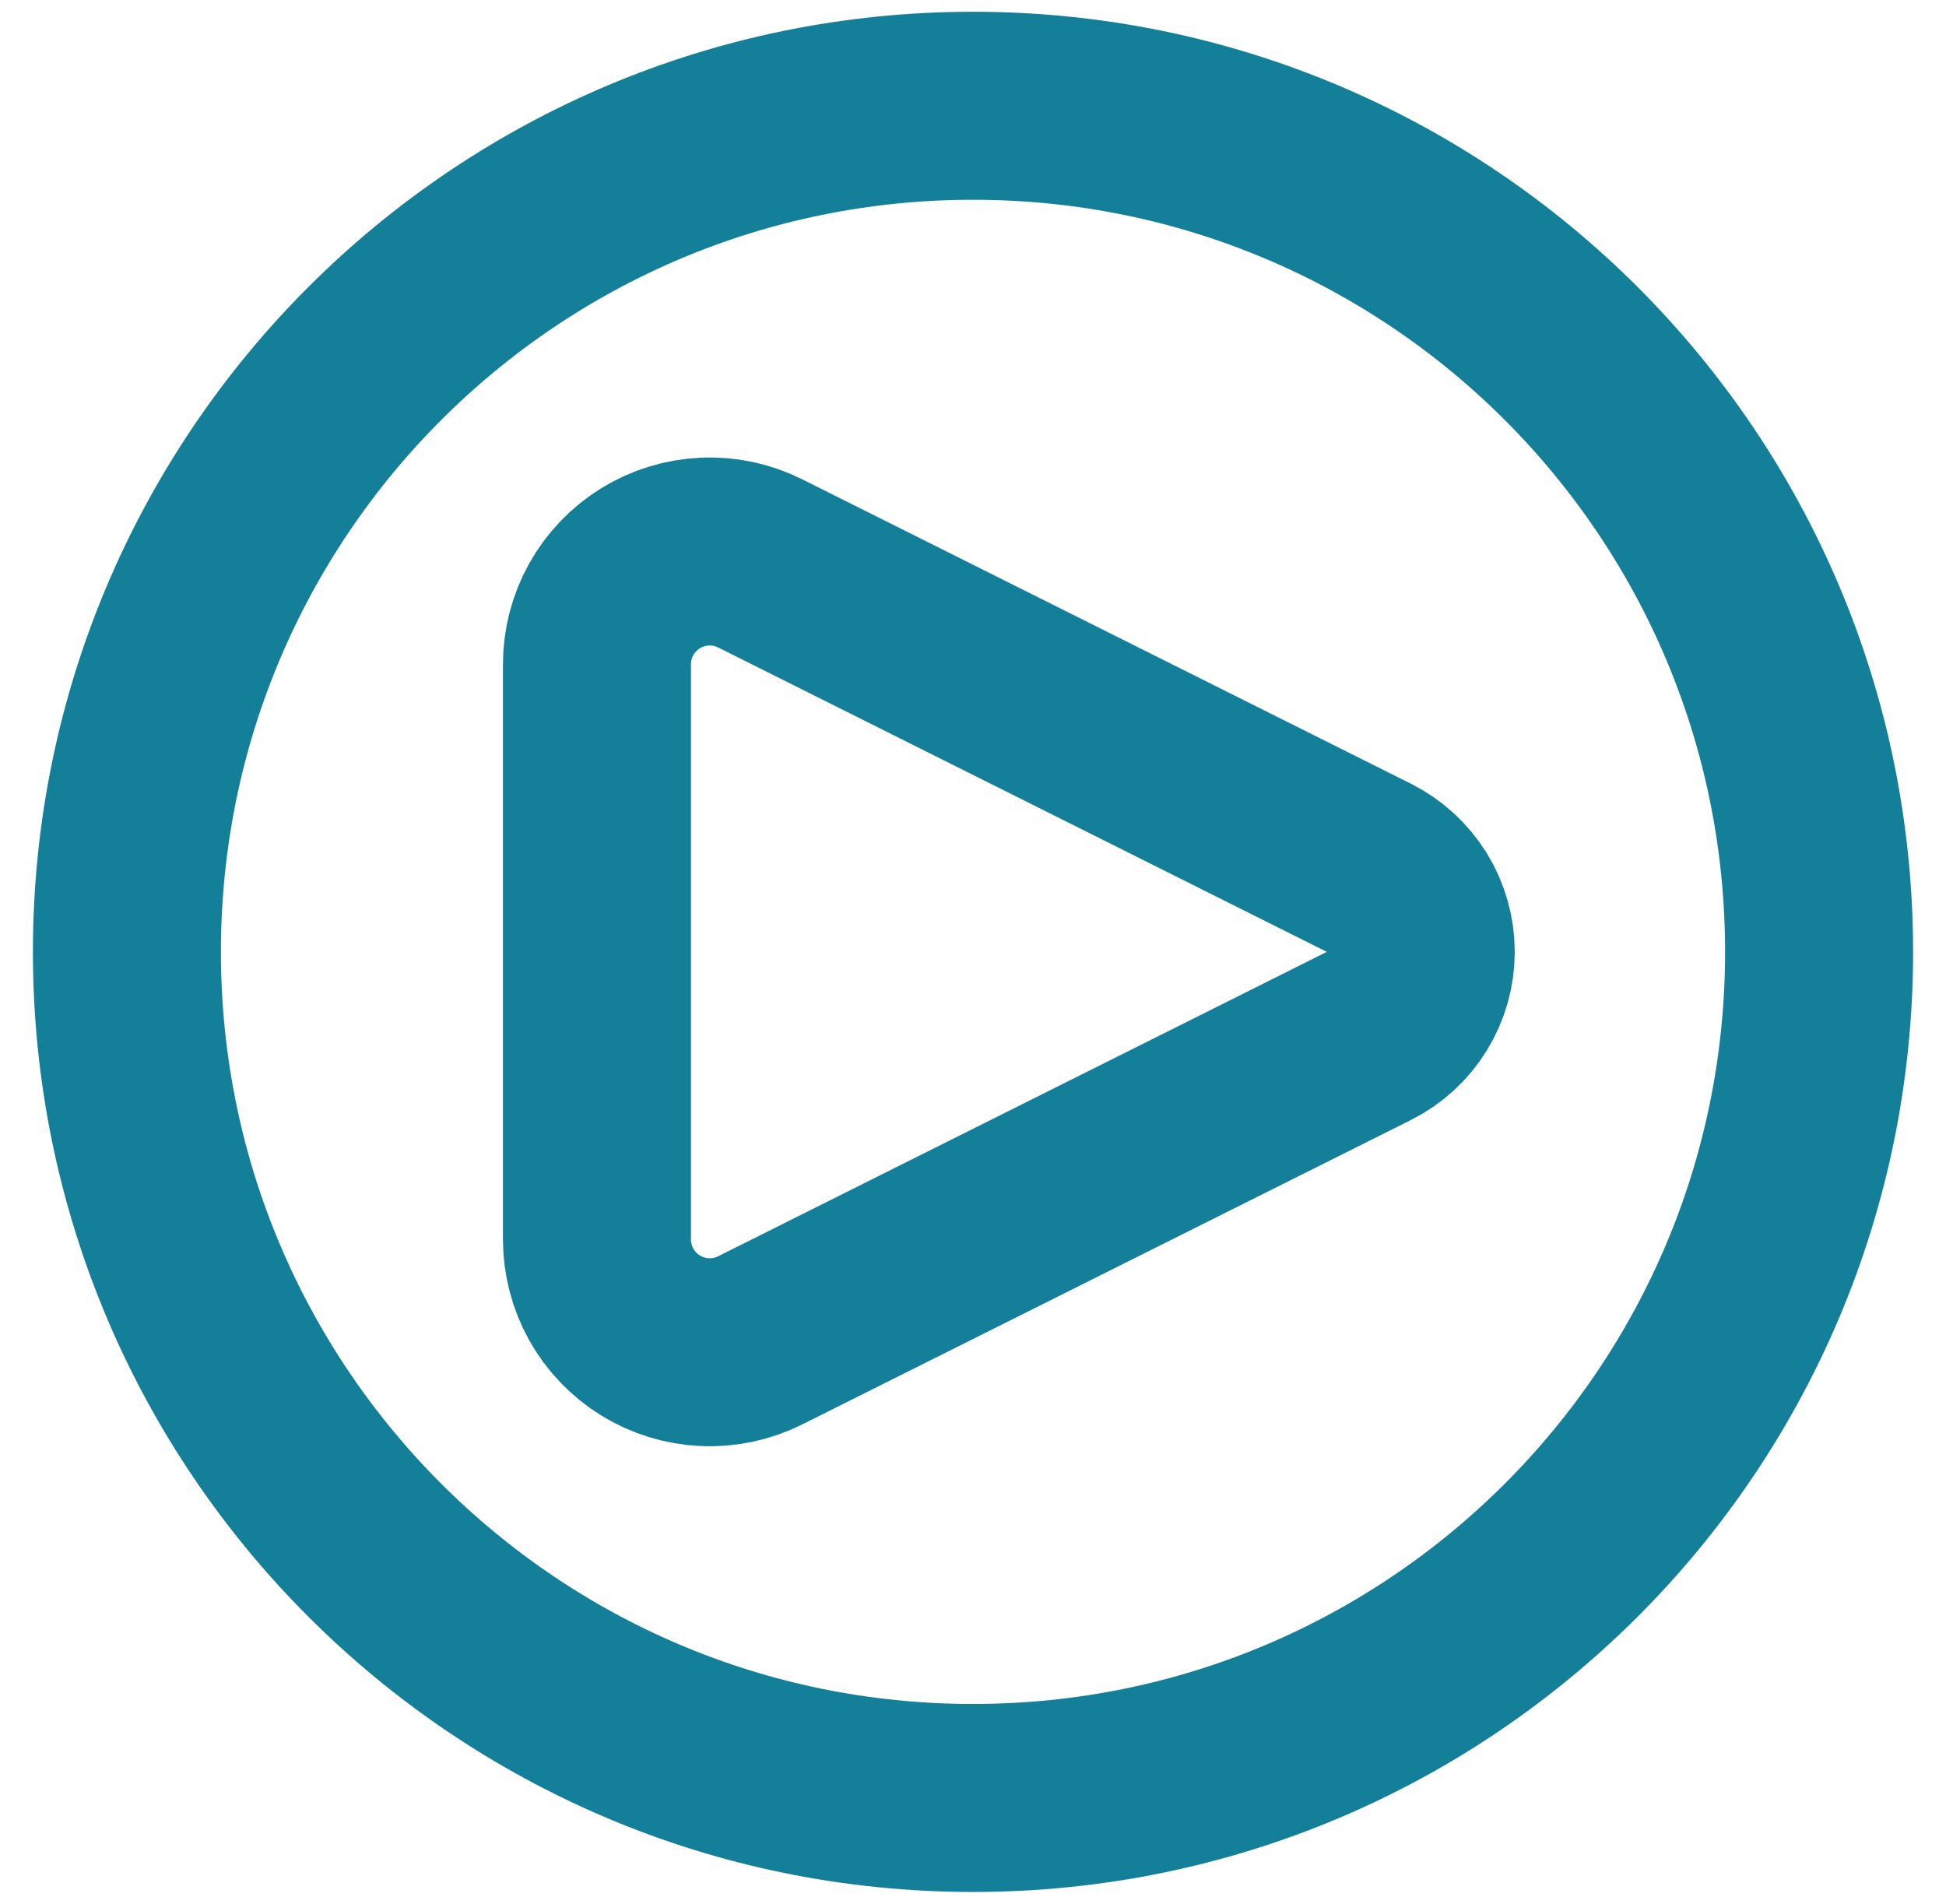
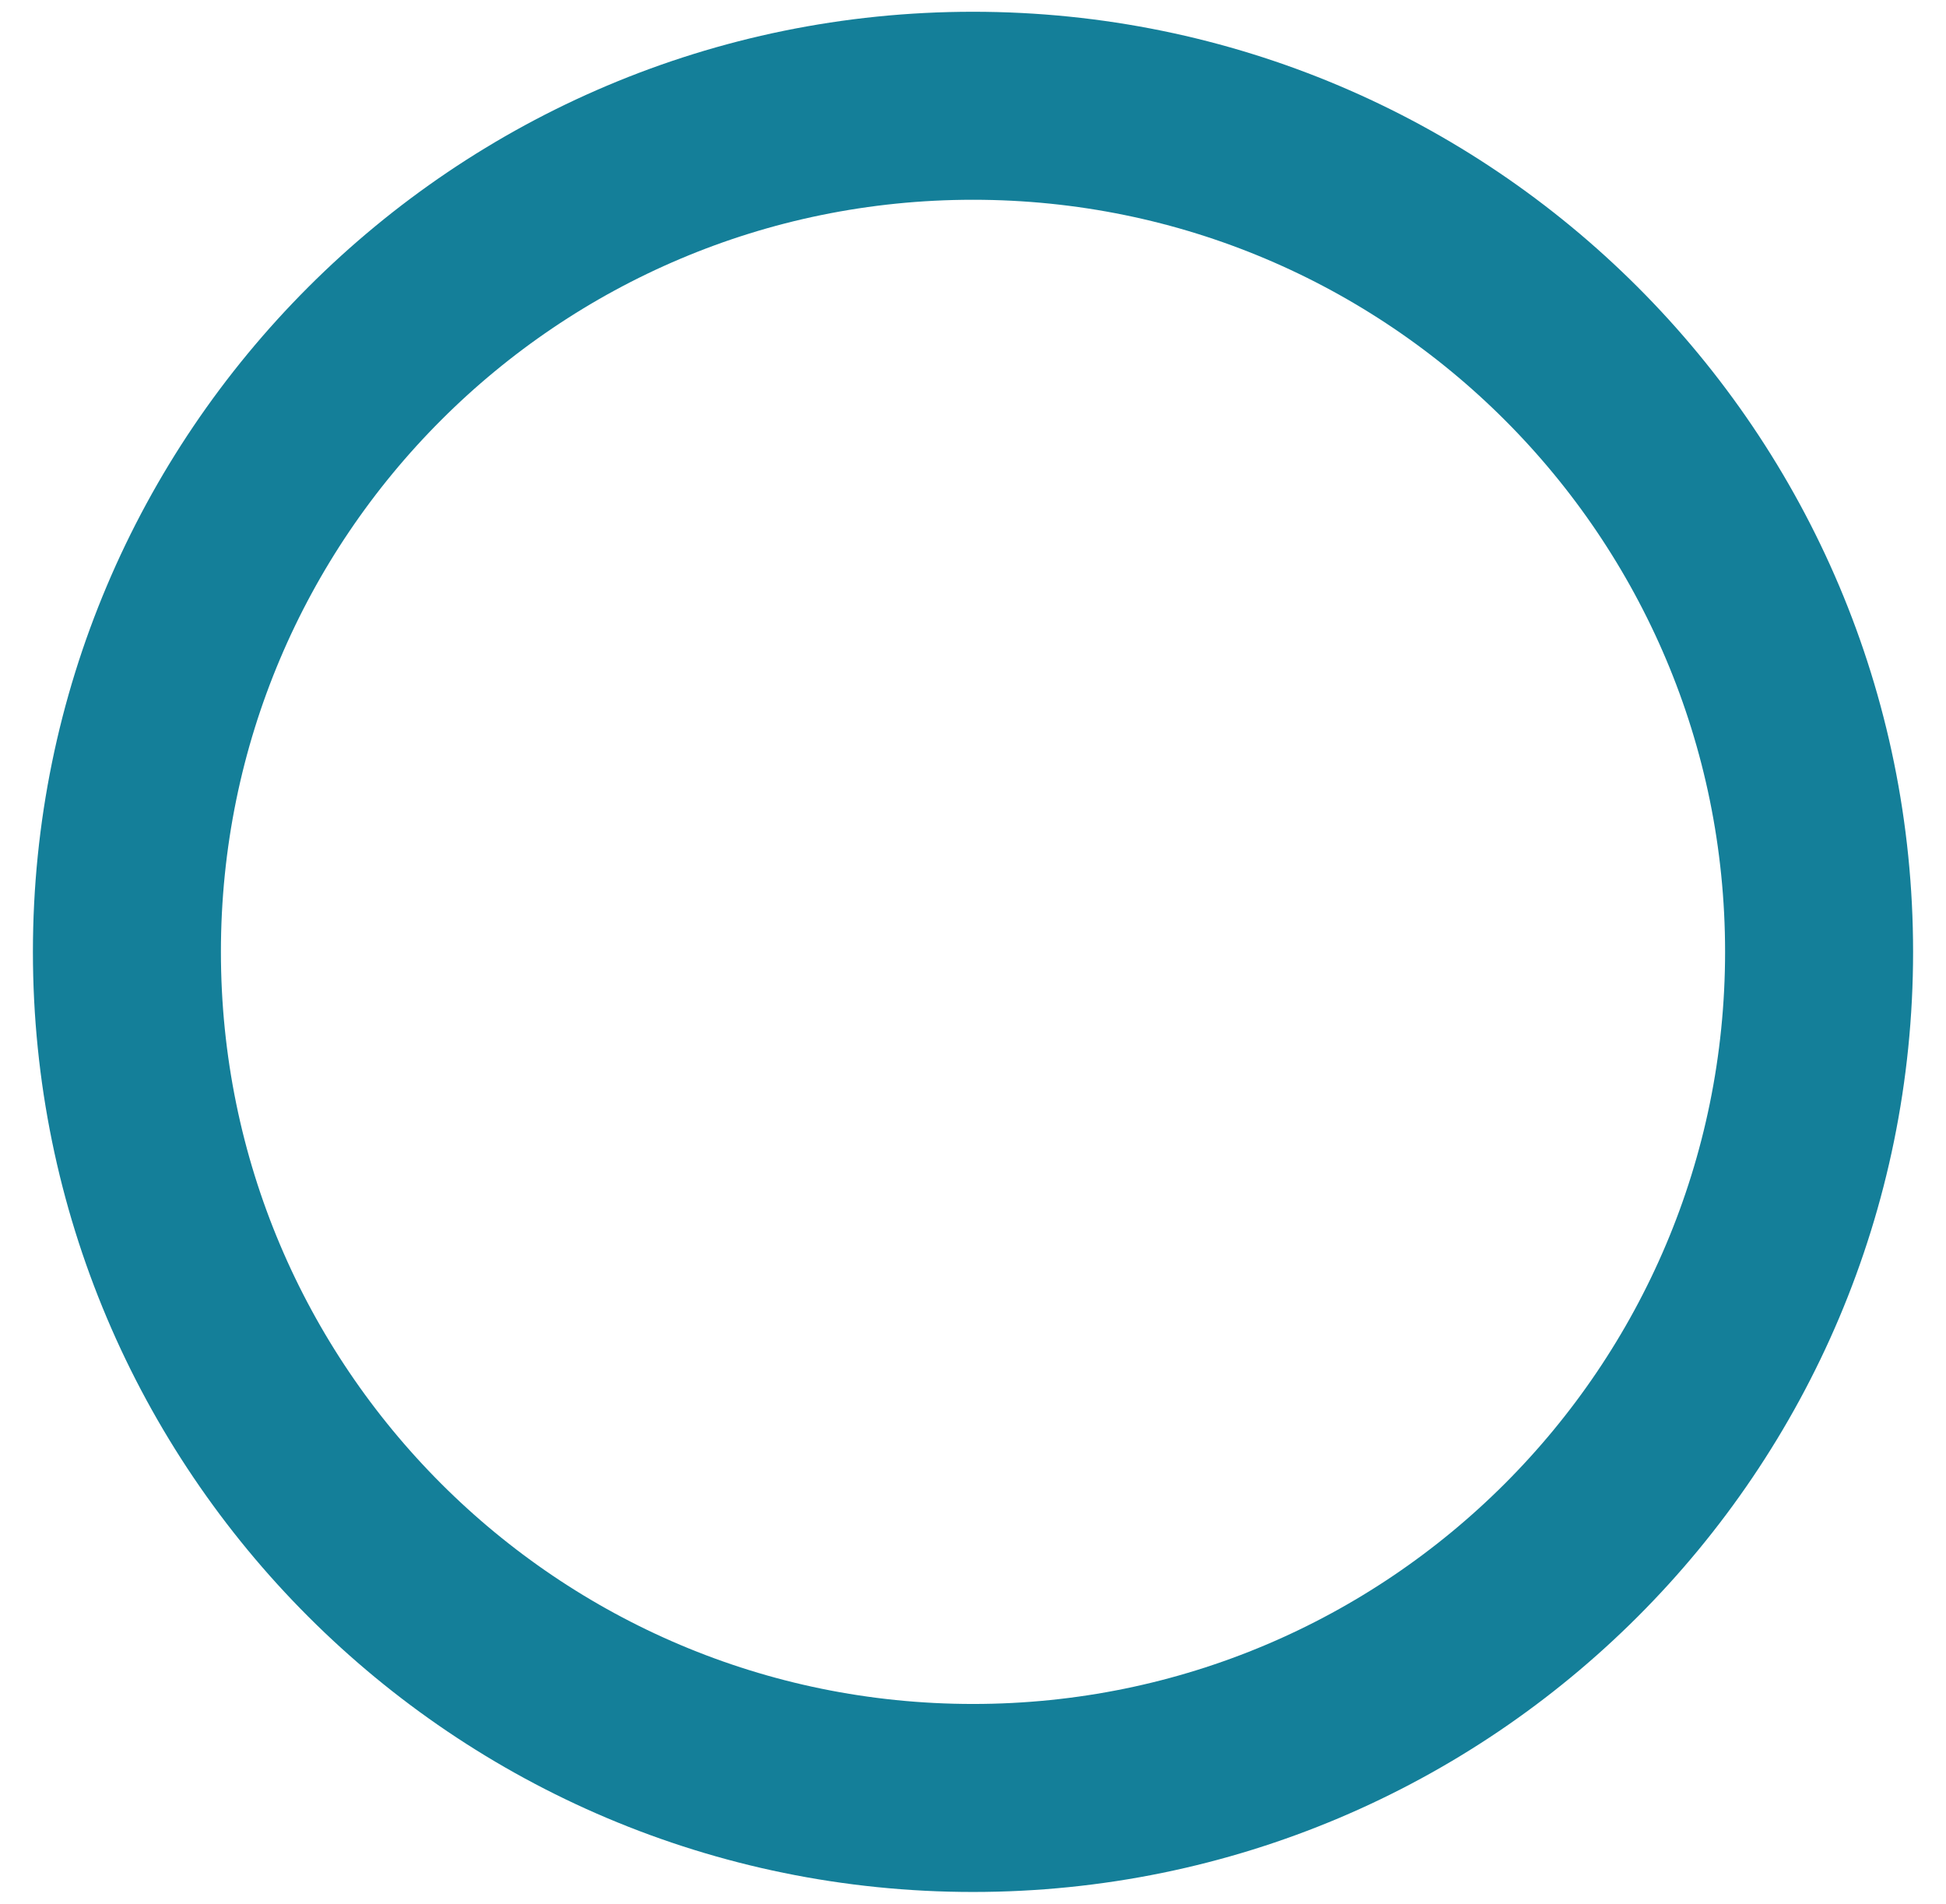
<svg xmlns="http://www.w3.org/2000/svg" width="46" height="45" viewBox="0 0 46 45" fill="none">
-   <path d="M32.358 20.513L17.971 13.318C17.564 13.114 17.112 13.018 16.658 13.039C16.204 13.059 15.762 13.195 15.375 13.434C14.989 13.674 14.669 14.008 14.448 14.405C14.227 14.802 14.111 15.25 14.111 15.704V29.296C14.111 29.75 14.227 30.198 14.448 30.595C14.669 30.992 14.989 31.326 15.375 31.566C15.762 31.805 16.204 31.941 16.658 31.961C17.112 31.982 17.564 31.886 17.971 31.682L32.358 24.487C32.726 24.302 33.036 24.018 33.253 23.667C33.469 23.316 33.584 22.912 33.584 22.5C33.584 22.088 33.469 21.683 33.253 21.332C33.036 20.982 32.726 20.698 32.358 20.513Z" stroke="#147F99" stroke-width="4.444" stroke-linecap="round" stroke-linejoin="round" />
  <path d="M23 42.5C34.046 42.5 43 33.546 43 22.5C43 11.454 34.046 2.5 23 2.5C11.954 2.5 3 11.454 3 22.5C3 33.546 11.954 42.5 23 42.5Z" stroke="#147F99" stroke-width="4.444" />
</svg>